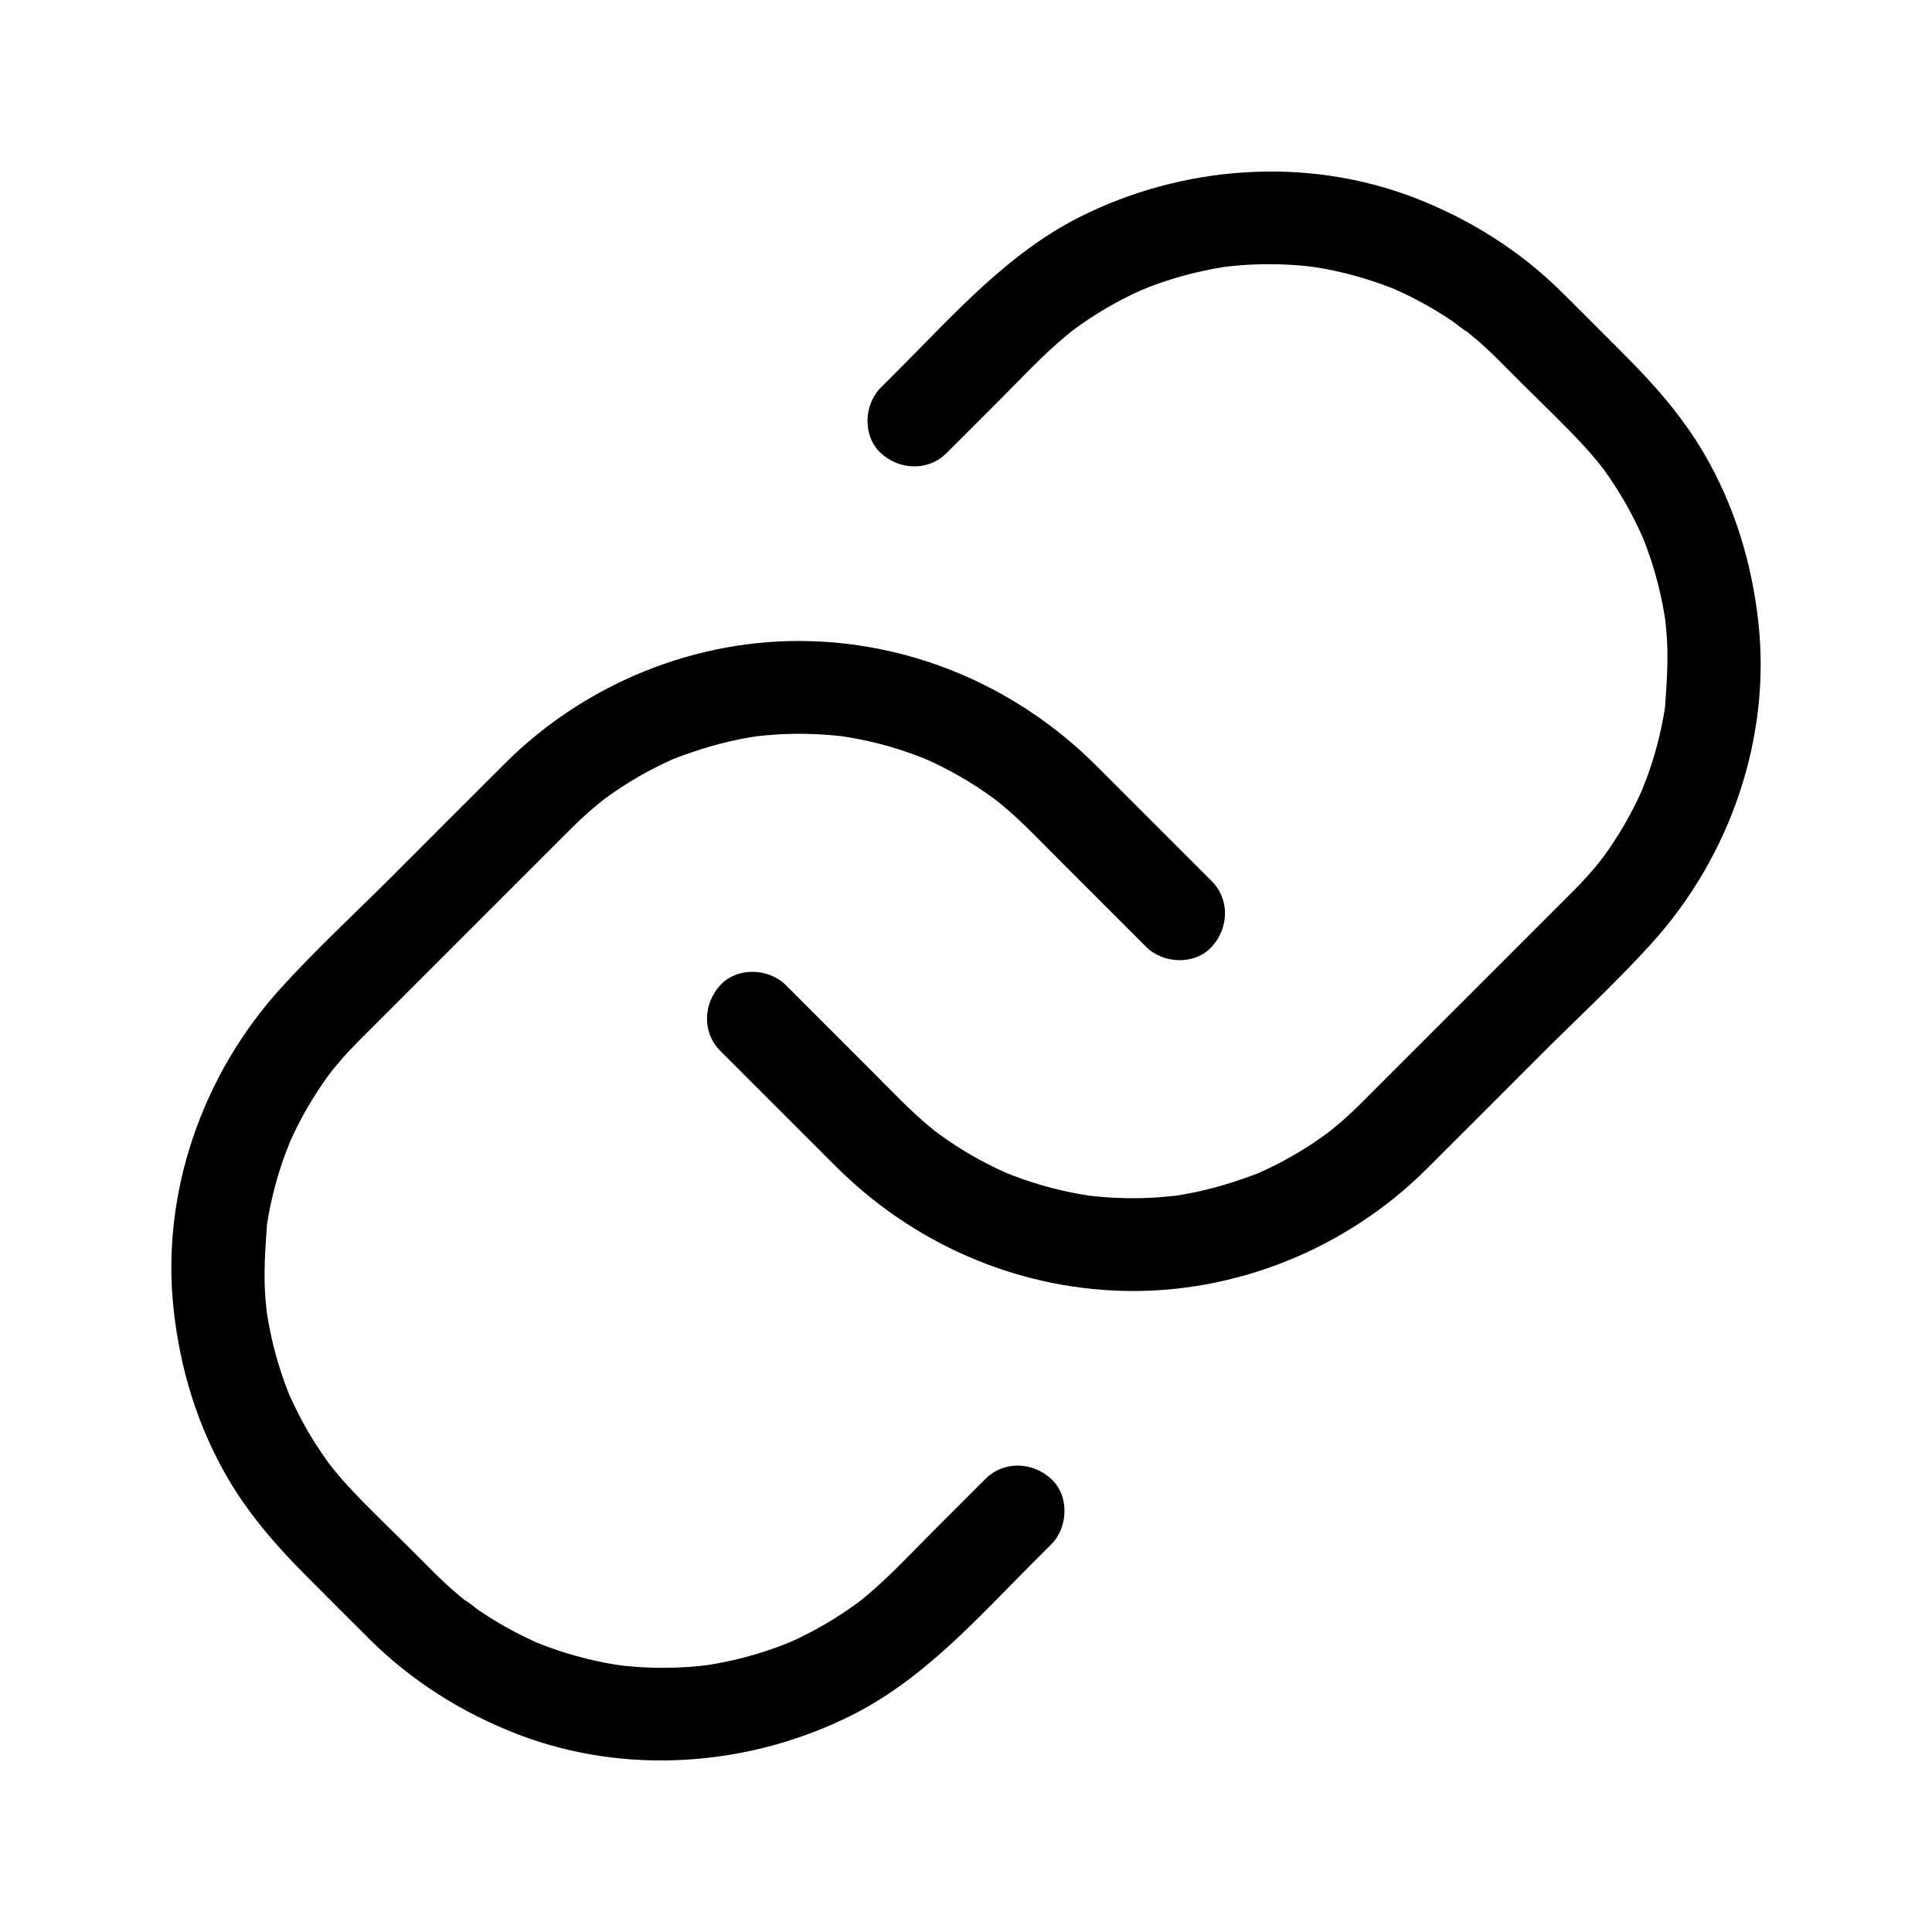
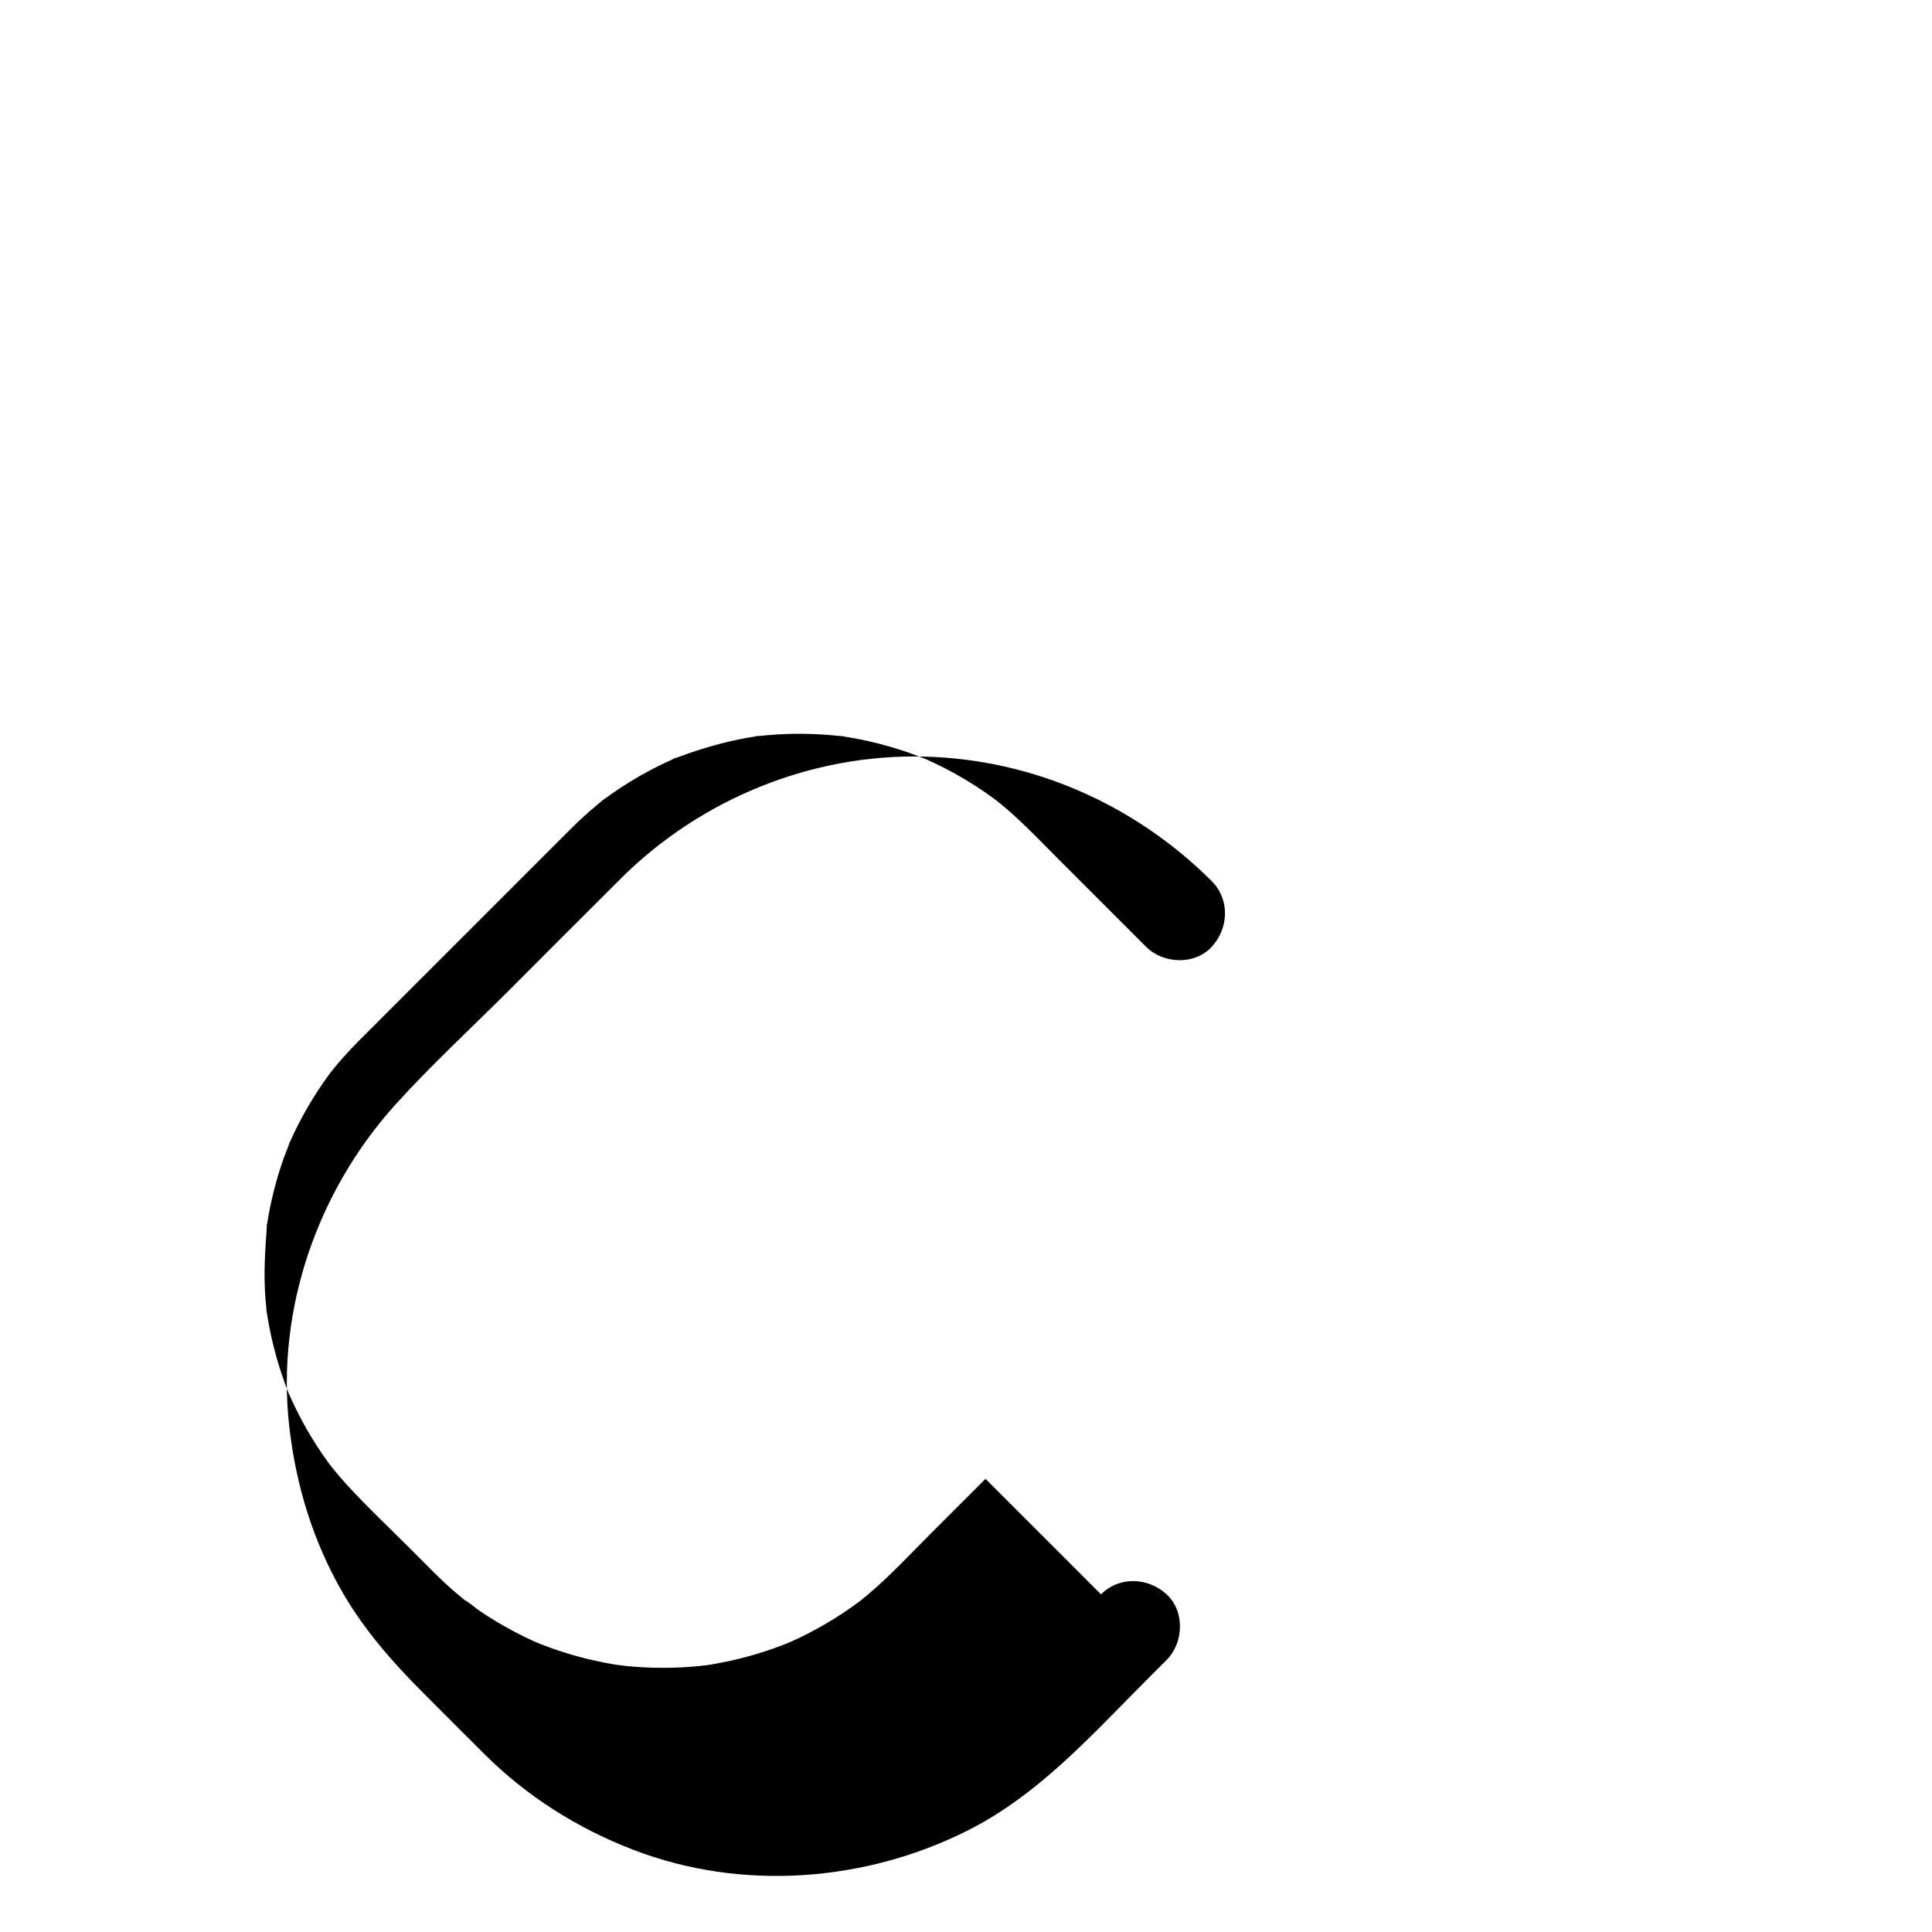
<svg xmlns="http://www.w3.org/2000/svg" fill="#000000" width="800px" height="800px" version="1.1" viewBox="144 144 512 512">
  <g>
-     <path d="m394.83 264.09c4.867-4.867 9.727-9.727 14.594-14.594 5.418-5.418 10.695-11.113 16.555-16.062 0.641-0.535 1.277-1.066 1.934-1.59 0.363-0.289 0.766-0.57 1.117-0.887-0.137 0.129-2.422 1.816-0.793 0.633 1.426-1.039 2.859-2.066 4.328-3.039 2.906-1.93 5.918-3.695 9.012-5.301 1.434-0.742 2.883-1.445 4.348-2.117 0.734-0.336 1.473-0.645 2.203-0.973-3.66 1.645-0.27 0.148 0.562-0.172 3.191-1.215 6.445-2.262 9.746-3.141 3.172-0.84 6.391-1.52 9.629-2.043 0.941-0.152 4.203-0.418 0.082-0.039 0.789-0.074 1.57-0.188 2.356-0.266 1.684-0.168 3.371-0.297 5.062-0.375 3.379-0.164 6.766-0.152 10.141 0.035 1.574 0.09 3.148 0.211 4.723 0.375 0.93 0.098 4.207 0.613 0.094-0.035 0.891 0.137 1.785 0.262 2.68 0.41 6.723 1.121 13.324 2.945 19.664 5.438 0.422 0.168 0.848 0.363 1.273 0.512 0.145 0.051-2.578-1.117-1.352-0.574 0.734 0.324 1.473 0.645 2.203 0.98 1.672 0.773 3.324 1.59 4.953 2.457 3.086 1.637 6.082 3.445 8.969 5.402 1.32 0.895 2.617 2.144 4.019 2.879-0.156-0.082-2.383-1.883-0.801-0.621 0.281 0.223 0.555 0.441 0.836 0.668 0.836 0.676 1.656 1.363 2.477 2.066 1.883 1.625 3.695 3.324 5.457 5.082 2.25 2.238 4.481 4.481 6.727 6.727 5.457 5.457 11.121 10.773 16.328 16.469 1.215 1.324 2.391 2.68 3.527 4.074 0.527 0.641 1.004 1.332 1.559 1.949-0.129-0.137-1.816-2.422-0.633-0.793 0.277 0.383 0.562 0.758 0.836 1.141 2.051 2.844 3.949 5.797 5.684 8.848 1.711 3.012 3.223 6.117 4.633 9.277 0.871 1.945-1.043-2.574-0.055-0.082 0.297 0.742 0.582 1.492 0.859 2.238 0.629 1.711 1.215 3.438 1.746 5.18 1 3.254 1.824 6.559 2.477 9.895 0.305 1.555 0.562 3.113 0.797 4.68 0.328 2.148-0.355-2.953-0.051-0.246 0.113 1.008 0.215 2.016 0.301 3.031 0.566 6.832 0.074 13.453-0.418 20.254-0.016 0.191 0.422-2.953 0.215-1.59-0.07 0.449-0.129 0.895-0.203 1.34-0.121 0.781-0.25 1.559-0.395 2.344-0.301 1.672-0.648 3.332-1.039 4.984-0.781 3.316-1.738 6.594-2.859 9.809-0.566 1.617-1.27 3.188-1.82 4.809-0.051 0.145 1.117-2.578 0.574-1.352-0.188 0.418-0.363 0.84-0.551 1.258-0.375 0.84-0.762 1.672-1.16 2.504-1.512 3.129-3.184 6.18-5.019 9.133-0.867 1.391-1.766 2.762-2.699 4.109-0.473 0.68-0.949 1.348-1.438 2.012-0.242 0.328-0.648 0.758-0.848 1.137 0.422-0.812 1.617-2.055 0.398-0.523-2.242 2.82-4.644 5.512-7.184 8.07-0.816 0.82-1.637 1.637-2.457 2.461-4.941 4.941-9.883 9.883-14.824 14.824l-36.102 36.102c-1.043 1.043-2.086 2.09-3.133 3.133-1.574 1.566-3.188 3.09-4.856 4.555-1.348 1.18-2.734 2.301-4.129 3.426-1.039 0.832 1.176-0.898 1.082-0.84-0.391 0.254-0.758 0.57-1.137 0.848-0.758 0.555-1.523 1.102-2.301 1.637-2.879 1.984-5.863 3.812-8.941 5.477-1.422 0.766-2.863 1.5-4.32 2.195-0.832 0.398-1.664 0.781-2.504 1.152-0.316 0.137-0.629 0.277-0.945 0.414-1.391 0.613 2.711-1.078 0.719-0.316-6.391 2.445-12.887 4.402-19.637 5.578-0.777 0.137-1.559 0.262-2.344 0.379-2.691 0.402 2.41-0.254 0.246-0.035-1.797 0.184-3.586 0.375-5.391 0.48-3.375 0.211-6.762 0.246-10.141 0.102-1.578-0.062-3.152-0.168-4.723-0.309-0.789-0.07-1.574-0.152-2.356-0.242-2.731-0.309 2.633 0.402-0.09 0-3.356-0.5-6.691-1.176-9.977-2.023-3.305-0.852-6.562-1.875-9.762-3.07-0.746-0.281-1.492-0.574-2.238-0.867-1.871-0.727 0.895 0.383 1.031 0.453-0.41-0.203-0.848-0.363-1.266-0.547-1.578-0.699-3.141-1.441-4.676-2.223-3.106-1.578-6.125-3.324-9.043-5.231-1.379-0.898-2.731-1.832-4.059-2.801-0.383-0.277-0.754-0.566-1.141-0.84-1.082-0.773 1.168 0.922 1.078 0.848-0.828-0.68-1.676-1.328-2.5-2.012-5.441-4.531-10.328-9.746-15.332-14.75l-22.75-22.75c-4.555-4.555-12.898-4.894-17.398 0-4.508 4.91-4.859 12.531 0 17.398l30.605 30.605c20.25 20.227 47.281 32.223 75.953 33.004 29.969 0.816 59.402-11.172 80.609-32.273 10.086-10.035 20.121-20.121 30.188-30.188 9.871-9.871 20.246-19.418 29.605-29.785 20.633-22.859 31.547-54.184 28.148-84.957-1.738-15.734-6.332-30.875-14.332-44.602-5.758-9.875-13.238-18.363-21.273-26.395-5.406-5.406-10.793-10.824-16.215-16.215-11.254-11.191-24.609-19.602-39.383-25.293-28.633-11.027-61.441-8.586-88.684 5.144-18.977 9.566-33.133 25.637-47.93 40.438-1.574 1.574-3.148 3.148-4.723 4.723-4.555 4.555-4.894 12.898 0 17.398 4.894 4.5 12.52 4.856 17.383-0.004z" />
-     <path d="m405.17 535.91-14.594 14.594c-5.418 5.418-10.695 11.113-16.555 16.062-0.641 0.535-1.277 1.066-1.934 1.59-0.363 0.289-0.766 0.57-1.117 0.887 0.137-0.129 2.422-1.816 0.793-0.633-1.426 1.039-2.859 2.066-4.328 3.039-2.906 1.93-5.918 3.695-9.012 5.301-1.434 0.742-2.883 1.445-4.348 2.117-0.734 0.336-1.473 0.645-2.203 0.973 3.66-1.645 0.27-0.148-0.562 0.172-3.191 1.215-6.445 2.262-9.746 3.141-3.172 0.84-6.391 1.52-9.629 2.043-0.941 0.152-4.203 0.418-0.082 0.039-0.789 0.074-1.57 0.188-2.356 0.266-1.684 0.168-3.371 0.297-5.062 0.375-3.379 0.164-6.766 0.152-10.141-0.035-1.574-0.09-3.148-0.211-4.723-0.375-0.93-0.098-4.207-0.613-0.094 0.035-0.891-0.137-1.785-0.262-2.68-0.41-6.723-1.121-13.324-2.945-19.664-5.438-0.422-0.168-0.848-0.363-1.273-0.512-0.145-0.051 2.578 1.117 1.352 0.574-0.734-0.324-1.473-0.645-2.203-0.98-1.672-0.773-3.324-1.59-4.953-2.457-3.086-1.637-6.082-3.445-8.969-5.402-1.32-0.895-2.617-2.144-4.019-2.879 0.156 0.082 2.383 1.883 0.801 0.621-0.281-0.223-0.555-0.441-0.836-0.668-0.836-0.676-1.656-1.363-2.477-2.066-1.883-1.625-3.695-3.324-5.457-5.082-2.25-2.238-4.481-4.481-6.727-6.727-5.457-5.457-11.121-10.773-16.328-16.469-1.215-1.324-2.391-2.68-3.527-4.074-0.527-0.641-1.004-1.332-1.559-1.949 0.129 0.137 1.816 2.422 0.633 0.793-0.277-0.383-0.562-0.758-0.836-1.141-2.051-2.844-3.949-5.797-5.684-8.848-1.711-3.012-3.223-6.117-4.633-9.277-0.871-1.945 1.043 2.574 0.055 0.082-0.297-0.742-0.582-1.492-0.859-2.238-0.629-1.711-1.215-3.438-1.746-5.18-1-3.254-1.824-6.559-2.477-9.895-0.305-1.555-0.562-3.113-0.797-4.68-0.328-2.148 0.355 2.953 0.051 0.246-0.113-1.008-0.215-2.016-0.301-3.031-0.566-6.832-0.074-13.453 0.418-20.254 0.016-0.191-0.422 2.953-0.215 1.59 0.07-0.449 0.129-0.895 0.203-1.34 0.121-0.781 0.25-1.559 0.395-2.344 0.301-1.672 0.648-3.332 1.039-4.984 0.781-3.316 1.738-6.594 2.859-9.809 0.566-1.617 1.27-3.188 1.82-4.809 0.051-0.145-1.117 2.578-0.574 1.352 0.188-0.418 0.363-0.84 0.551-1.258 0.375-0.84 0.762-1.672 1.16-2.504 1.512-3.129 3.184-6.18 5.019-9.133 0.867-1.391 1.766-2.762 2.699-4.109 0.473-0.68 0.949-1.348 1.438-2.012 0.242-0.328 0.648-0.758 0.848-1.137-0.422 0.812-1.617 2.055-0.398 0.523 2.242-2.82 4.644-5.512 7.184-8.07 0.816-0.82 1.637-1.637 2.457-2.461 4.941-4.941 9.883-9.883 14.824-14.824l36.102-36.102c1.043-1.043 2.086-2.09 3.133-3.133 1.574-1.566 3.188-3.09 4.856-4.555 1.348-1.18 2.734-2.301 4.129-3.426 1.039-0.832-1.176 0.898-1.082 0.84 0.391-0.254 0.762-0.57 1.137-0.848 0.758-0.555 1.523-1.102 2.301-1.637 2.879-1.984 5.863-3.812 8.941-5.477 1.422-0.766 2.863-1.5 4.32-2.195 0.832-0.398 1.664-0.781 2.504-1.152 0.316-0.137 0.629-0.277 0.945-0.414 1.391-0.613-2.711 1.078-0.719 0.316 6.391-2.445 12.887-4.402 19.637-5.578 0.777-0.137 1.559-0.262 2.344-0.379 2.691-0.402-2.41 0.254-0.246 0.035 1.797-0.184 3.586-0.375 5.391-0.48 3.375-0.211 6.762-0.246 10.141-0.102 1.578 0.062 3.152 0.168 4.723 0.309 0.789 0.07 1.574 0.152 2.356 0.242 2.731 0.309-2.633-0.402 0.09 0 3.356 0.5 6.691 1.176 9.977 2.023 3.305 0.852 6.562 1.875 9.762 3.07 0.746 0.281 1.492 0.574 2.238 0.867 1.871 0.727-0.895-0.383-1.031-0.453 0.41 0.203 0.848 0.363 1.266 0.547 1.578 0.699 3.141 1.441 4.676 2.223 3.106 1.578 6.125 3.324 9.043 5.231 1.379 0.898 2.731 1.832 4.059 2.801 0.383 0.277 0.754 0.566 1.141 0.84 1.082 0.773-1.168-0.922-1.078-0.848 0.828 0.68 1.676 1.328 2.5 2.012 5.441 4.531 10.328 9.746 15.332 14.75l22.75 22.75c4.555 4.555 12.898 4.894 17.398 0 4.508-4.91 4.859-12.531 0-17.398l-30.605-30.605c-20.25-20.23-47.281-32.227-75.953-33.008-29.969-0.816-59.402 11.172-80.609 32.273-10.086 10.035-20.121 20.121-30.188 30.188-9.871 9.871-20.246 19.418-29.605 29.785-20.633 22.859-31.547 54.184-28.148 84.957 1.738 15.734 6.332 30.875 14.332 44.602 5.758 9.875 13.238 18.363 21.273 26.395 5.406 5.406 10.793 10.824 16.215 16.215 11.254 11.191 24.609 19.602 39.383 25.293 28.633 11.027 61.441 8.586 88.684-5.144 18.977-9.566 33.133-25.637 47.93-40.438 1.574-1.574 3.148-3.148 4.723-4.723 4.555-4.555 4.894-12.898 0-17.398s-12.52-4.856-17.383 0.008z" />
+     <path d="m405.17 535.91-14.594 14.594c-5.418 5.418-10.695 11.113-16.555 16.062-0.641 0.535-1.277 1.066-1.934 1.59-0.363 0.289-0.766 0.57-1.117 0.887 0.137-0.129 2.422-1.816 0.793-0.633-1.426 1.039-2.859 2.066-4.328 3.039-2.906 1.93-5.918 3.695-9.012 5.301-1.434 0.742-2.883 1.445-4.348 2.117-0.734 0.336-1.473 0.645-2.203 0.973 3.66-1.645 0.27-0.148-0.562 0.172-3.191 1.215-6.445 2.262-9.746 3.141-3.172 0.84-6.391 1.52-9.629 2.043-0.941 0.152-4.203 0.418-0.082 0.039-0.789 0.074-1.57 0.188-2.356 0.266-1.684 0.168-3.371 0.297-5.062 0.375-3.379 0.164-6.766 0.152-10.141-0.035-1.574-0.09-3.148-0.211-4.723-0.375-0.93-0.098-4.207-0.613-0.094 0.035-0.891-0.137-1.785-0.262-2.68-0.41-6.723-1.121-13.324-2.945-19.664-5.438-0.422-0.168-0.848-0.363-1.273-0.512-0.145-0.051 2.578 1.117 1.352 0.574-0.734-0.324-1.473-0.645-2.203-0.98-1.672-0.773-3.324-1.59-4.953-2.457-3.086-1.637-6.082-3.445-8.969-5.402-1.32-0.895-2.617-2.144-4.019-2.879 0.156 0.082 2.383 1.883 0.801 0.621-0.281-0.223-0.555-0.441-0.836-0.668-0.836-0.676-1.656-1.363-2.477-2.066-1.883-1.625-3.695-3.324-5.457-5.082-2.25-2.238-4.481-4.481-6.727-6.727-5.457-5.457-11.121-10.773-16.328-16.469-1.215-1.324-2.391-2.68-3.527-4.074-0.527-0.641-1.004-1.332-1.559-1.949 0.129 0.137 1.816 2.422 0.633 0.793-0.277-0.383-0.562-0.758-0.836-1.141-2.051-2.844-3.949-5.797-5.684-8.848-1.711-3.012-3.223-6.117-4.633-9.277-0.871-1.945 1.043 2.574 0.055 0.082-0.297-0.742-0.582-1.492-0.859-2.238-0.629-1.711-1.215-3.438-1.746-5.18-1-3.254-1.824-6.559-2.477-9.895-0.305-1.555-0.562-3.113-0.797-4.68-0.328-2.148 0.355 2.953 0.051 0.246-0.113-1.008-0.215-2.016-0.301-3.031-0.566-6.832-0.074-13.453 0.418-20.254 0.016-0.191-0.422 2.953-0.215 1.59 0.07-0.449 0.129-0.895 0.203-1.34 0.121-0.781 0.25-1.559 0.395-2.344 0.301-1.672 0.648-3.332 1.039-4.984 0.781-3.316 1.738-6.594 2.859-9.809 0.566-1.617 1.27-3.188 1.82-4.809 0.051-0.145-1.117 2.578-0.574 1.352 0.188-0.418 0.363-0.84 0.551-1.258 0.375-0.84 0.762-1.672 1.16-2.504 1.512-3.129 3.184-6.18 5.019-9.133 0.867-1.391 1.766-2.762 2.699-4.109 0.473-0.68 0.949-1.348 1.438-2.012 0.242-0.328 0.648-0.758 0.848-1.137-0.422 0.812-1.617 2.055-0.398 0.523 2.242-2.82 4.644-5.512 7.184-8.07 0.816-0.82 1.637-1.637 2.457-2.461 4.941-4.941 9.883-9.883 14.824-14.824l36.102-36.102c1.043-1.043 2.086-2.09 3.133-3.133 1.574-1.566 3.188-3.09 4.856-4.555 1.348-1.18 2.734-2.301 4.129-3.426 1.039-0.832-1.176 0.898-1.082 0.84 0.391-0.254 0.762-0.57 1.137-0.848 0.758-0.555 1.523-1.102 2.301-1.637 2.879-1.984 5.863-3.812 8.941-5.477 1.422-0.766 2.863-1.5 4.32-2.195 0.832-0.398 1.664-0.781 2.504-1.152 0.316-0.137 0.629-0.277 0.945-0.414 1.391-0.613-2.711 1.078-0.719 0.316 6.391-2.445 12.887-4.402 19.637-5.578 0.777-0.137 1.559-0.262 2.344-0.379 2.691-0.402-2.41 0.254-0.246 0.035 1.797-0.184 3.586-0.375 5.391-0.48 3.375-0.211 6.762-0.246 10.141-0.102 1.578 0.062 3.152 0.168 4.723 0.309 0.789 0.07 1.574 0.152 2.356 0.242 2.731 0.309-2.633-0.402 0.09 0 3.356 0.5 6.691 1.176 9.977 2.023 3.305 0.852 6.562 1.875 9.762 3.07 0.746 0.281 1.492 0.574 2.238 0.867 1.871 0.727-0.895-0.383-1.031-0.453 0.41 0.203 0.848 0.363 1.266 0.547 1.578 0.699 3.141 1.441 4.676 2.223 3.106 1.578 6.125 3.324 9.043 5.231 1.379 0.898 2.731 1.832 4.059 2.801 0.383 0.277 0.754 0.566 1.141 0.84 1.082 0.773-1.168-0.922-1.078-0.848 0.828 0.68 1.676 1.328 2.5 2.012 5.441 4.531 10.328 9.746 15.332 14.75l22.75 22.75c4.555 4.555 12.898 4.894 17.398 0 4.508-4.91 4.859-12.531 0-17.398c-20.25-20.23-47.281-32.227-75.953-33.008-29.969-0.816-59.402 11.172-80.609 32.273-10.086 10.035-20.121 20.121-30.188 30.188-9.871 9.871-20.246 19.418-29.605 29.785-20.633 22.859-31.547 54.184-28.148 84.957 1.738 15.734 6.332 30.875 14.332 44.602 5.758 9.875 13.238 18.363 21.273 26.395 5.406 5.406 10.793 10.824 16.215 16.215 11.254 11.191 24.609 19.602 39.383 25.293 28.633 11.027 61.441 8.586 88.684-5.144 18.977-9.566 33.133-25.637 47.93-40.438 1.574-1.574 3.148-3.148 4.723-4.723 4.555-4.555 4.894-12.898 0-17.398s-12.52-4.856-17.383 0.008z" />
  </g>
</svg>